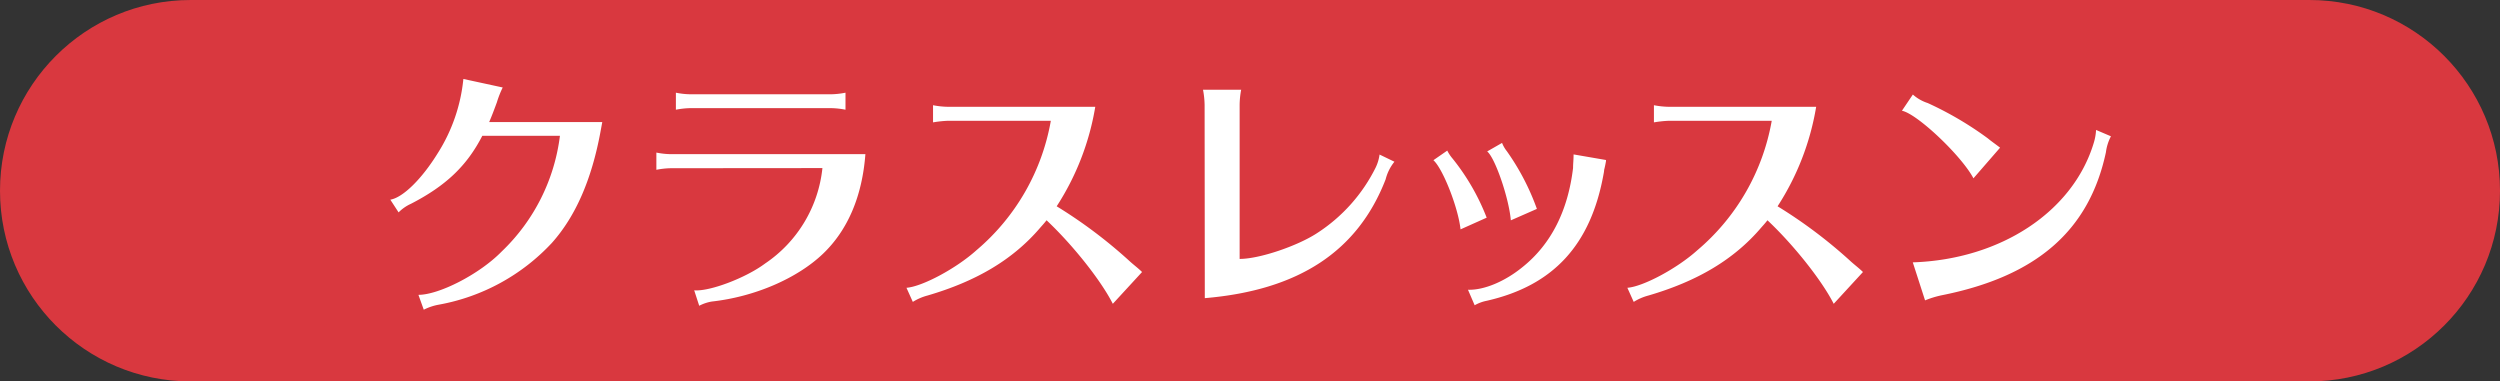
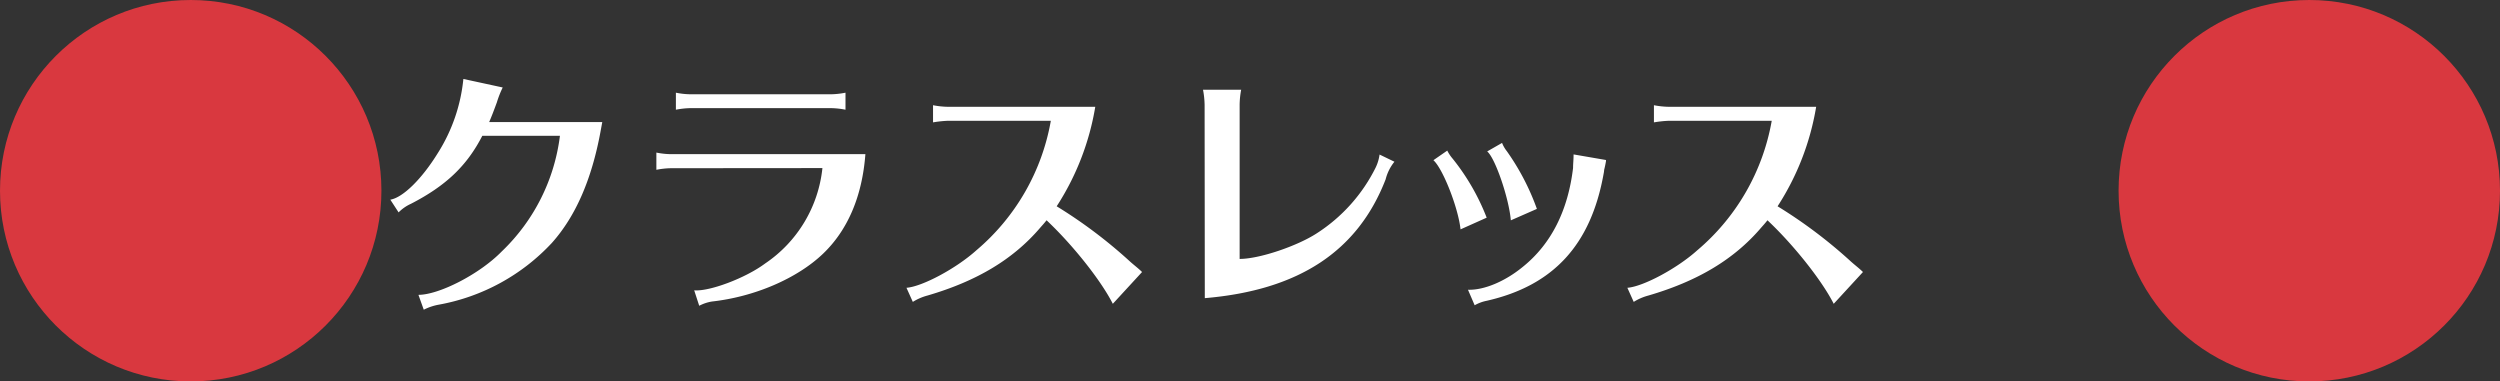
<svg xmlns="http://www.w3.org/2000/svg" viewBox="0 0 393.26 60">
  <rect x="0" y="0" width="393.26" height="60" fill="#333333" stroke="none" />
  <defs>
    <style>.cls-1{fill:#d9383f;}.cls-2{fill:#fff;}</style>
  </defs>
  <title>アセット 17</title>
  <g id="レイヤー_2" data-name="レイヤー 2">
    <g id="レイヤー_7" data-name="レイヤー 7">
-       <rect class="cls-1" x="30" width="333.26" height="60" />
      <circle class="cls-1" cx="30" cy="30" r="30" />
      <circle class="cls-1" cx="363.26" cy="30" r="30" />
      <path class="cls-2" d="M94.45,20.77C93.07,28.22,90.56,34,86.84,38.18A32.07,32.07,0,0,1,69,47.93a8.6,8.6,0,0,0-2.34.79l-.84-2.34c3.22,0,9.58-3.22,13.1-6.82a30.34,30.34,0,0,0,9.16-18.2H75.87c-2.43,4.73-5.73,7.87-11.25,10.71a6.46,6.46,0,0,0-1.92,1.34l-1.3-2c2-.33,5-3.31,7.49-7.36a26.64,26.64,0,0,0,4-11.63l6.19,1.34a15.6,15.6,0,0,0-.92,2.34c-.46,1.25-.79,2.13-1.21,3.1H94.74Z" />
      <path class="cls-2" d="M105.59,26.46a12.84,12.84,0,0,0-2.34.25V24a12.13,12.13,0,0,0,2.34.25h30.54c-.5,6.61-2.76,11.92-6.65,15.65-4.06,3.89-10.75,6.78-17.49,7.53a6.54,6.54,0,0,0-2,.67l-.79-2.43c2.38.21,8.08-1.92,11.17-4.23a20.67,20.67,0,0,0,9-15ZM133,17.26a12.48,12.48,0,0,0-2.34-.25h-22a12.84,12.84,0,0,0-2.34.25V14.58a12.05,12.05,0,0,0,2.34.25h22a12.39,12.39,0,0,0,2.34-.25Z" />
      <path class="cls-2" d="M149.11,19a17.9,17.9,0,0,0-2.34.25V16.55a13.21,13.21,0,0,0,2.34.25h23.18a41.09,41.09,0,0,1-6.07,15.65,75.85,75.85,0,0,1,11.46,8.62c.59.54,1.21,1,1.84,1.59l.13.13-4.6,5c-1.84-3.64-6.28-9.25-10.42-13.14-.46.58-.67.79-1,1.17-4.27,5-10,8.41-17.74,10.67a8.39,8.39,0,0,0-2.3,1l-1-2.22c2.43-.17,7.78-3,11-5.9A34.48,34.48,0,0,0,165.3,19Z" />
      <path class="cls-2" d="M189.49,16.5a14,14,0,0,0-.25-2.38h6A13.26,13.26,0,0,0,195,16.5V40.73c3.14,0,9.08-2.05,12.09-4a26.06,26.06,0,0,0,9.33-10.42,6.78,6.78,0,0,0,.59-2l2.34,1.13a7.15,7.15,0,0,0-1.38,2.76c-4.39,11.34-13.68,17.45-28.45,18.7Z" />
      <path class="cls-2" d="M229.75,36.08c-.38-3.47-2.8-9.58-4.27-10.88l2.18-1.51a6.23,6.23,0,0,0,.84,1.26,35,35,0,0,1,5.36,9.29Zm1.17,9.5c2.51.08,5.82-1.3,8.62-3.6,4.48-3.6,7.11-8.87,7.91-15.56,0-.75.08-1.17.08-2.13l5.1.88,0,.17c-.08.46-.17.92-.29,1.38a3.89,3.89,0,0,1-.08.59c-2,11.21-7.91,17.61-18.37,20a6.28,6.28,0,0,0-1.92.71Zm6.74-10.92c-.29-3.47-2.47-9.83-3.72-10.84l2.34-1.34a5,5,0,0,0,.75,1.3,37.7,37.7,0,0,1,4.73,9.08Z" />
      <path class="cls-2" d="M262.51,19a17.9,17.9,0,0,0-2.34.25V16.55a13.21,13.21,0,0,0,2.34.25h23.18a41.09,41.09,0,0,1-6.07,15.65,75.9,75.9,0,0,1,11.46,8.62c.59.54,1.21,1,1.84,1.59l.13.13-4.6,5c-1.84-3.64-6.28-9.25-10.42-13.14-.46.58-.67.79-1,1.17-4.27,5-10,8.41-17.74,10.67a8.39,8.39,0,0,0-2.3,1l-1-2.22c2.43-.17,7.78-3,11-5.9A34.48,34.48,0,0,0,278.7,19Z" />
-       <path class="cls-2" d="M310.43,28.05c-1.88-3.56-8.87-10.17-11.25-10.63l1.72-2.55a6.5,6.5,0,0,0,2.34,1.34,53.13,53.13,0,0,1,9.46,5.56c.5.42,1.17.88,1.92,1.46Zm-9.54,13.22c13.85-.46,25.19-8,28.45-18.74a8.42,8.42,0,0,0,.38-2.09l2.34,1a7.36,7.36,0,0,0-.79,2.51c-2.64,12.34-10.92,19.54-25.9,22.51a15.18,15.18,0,0,0-2.55.79Z" />
    </g>
  </g>
</svg>